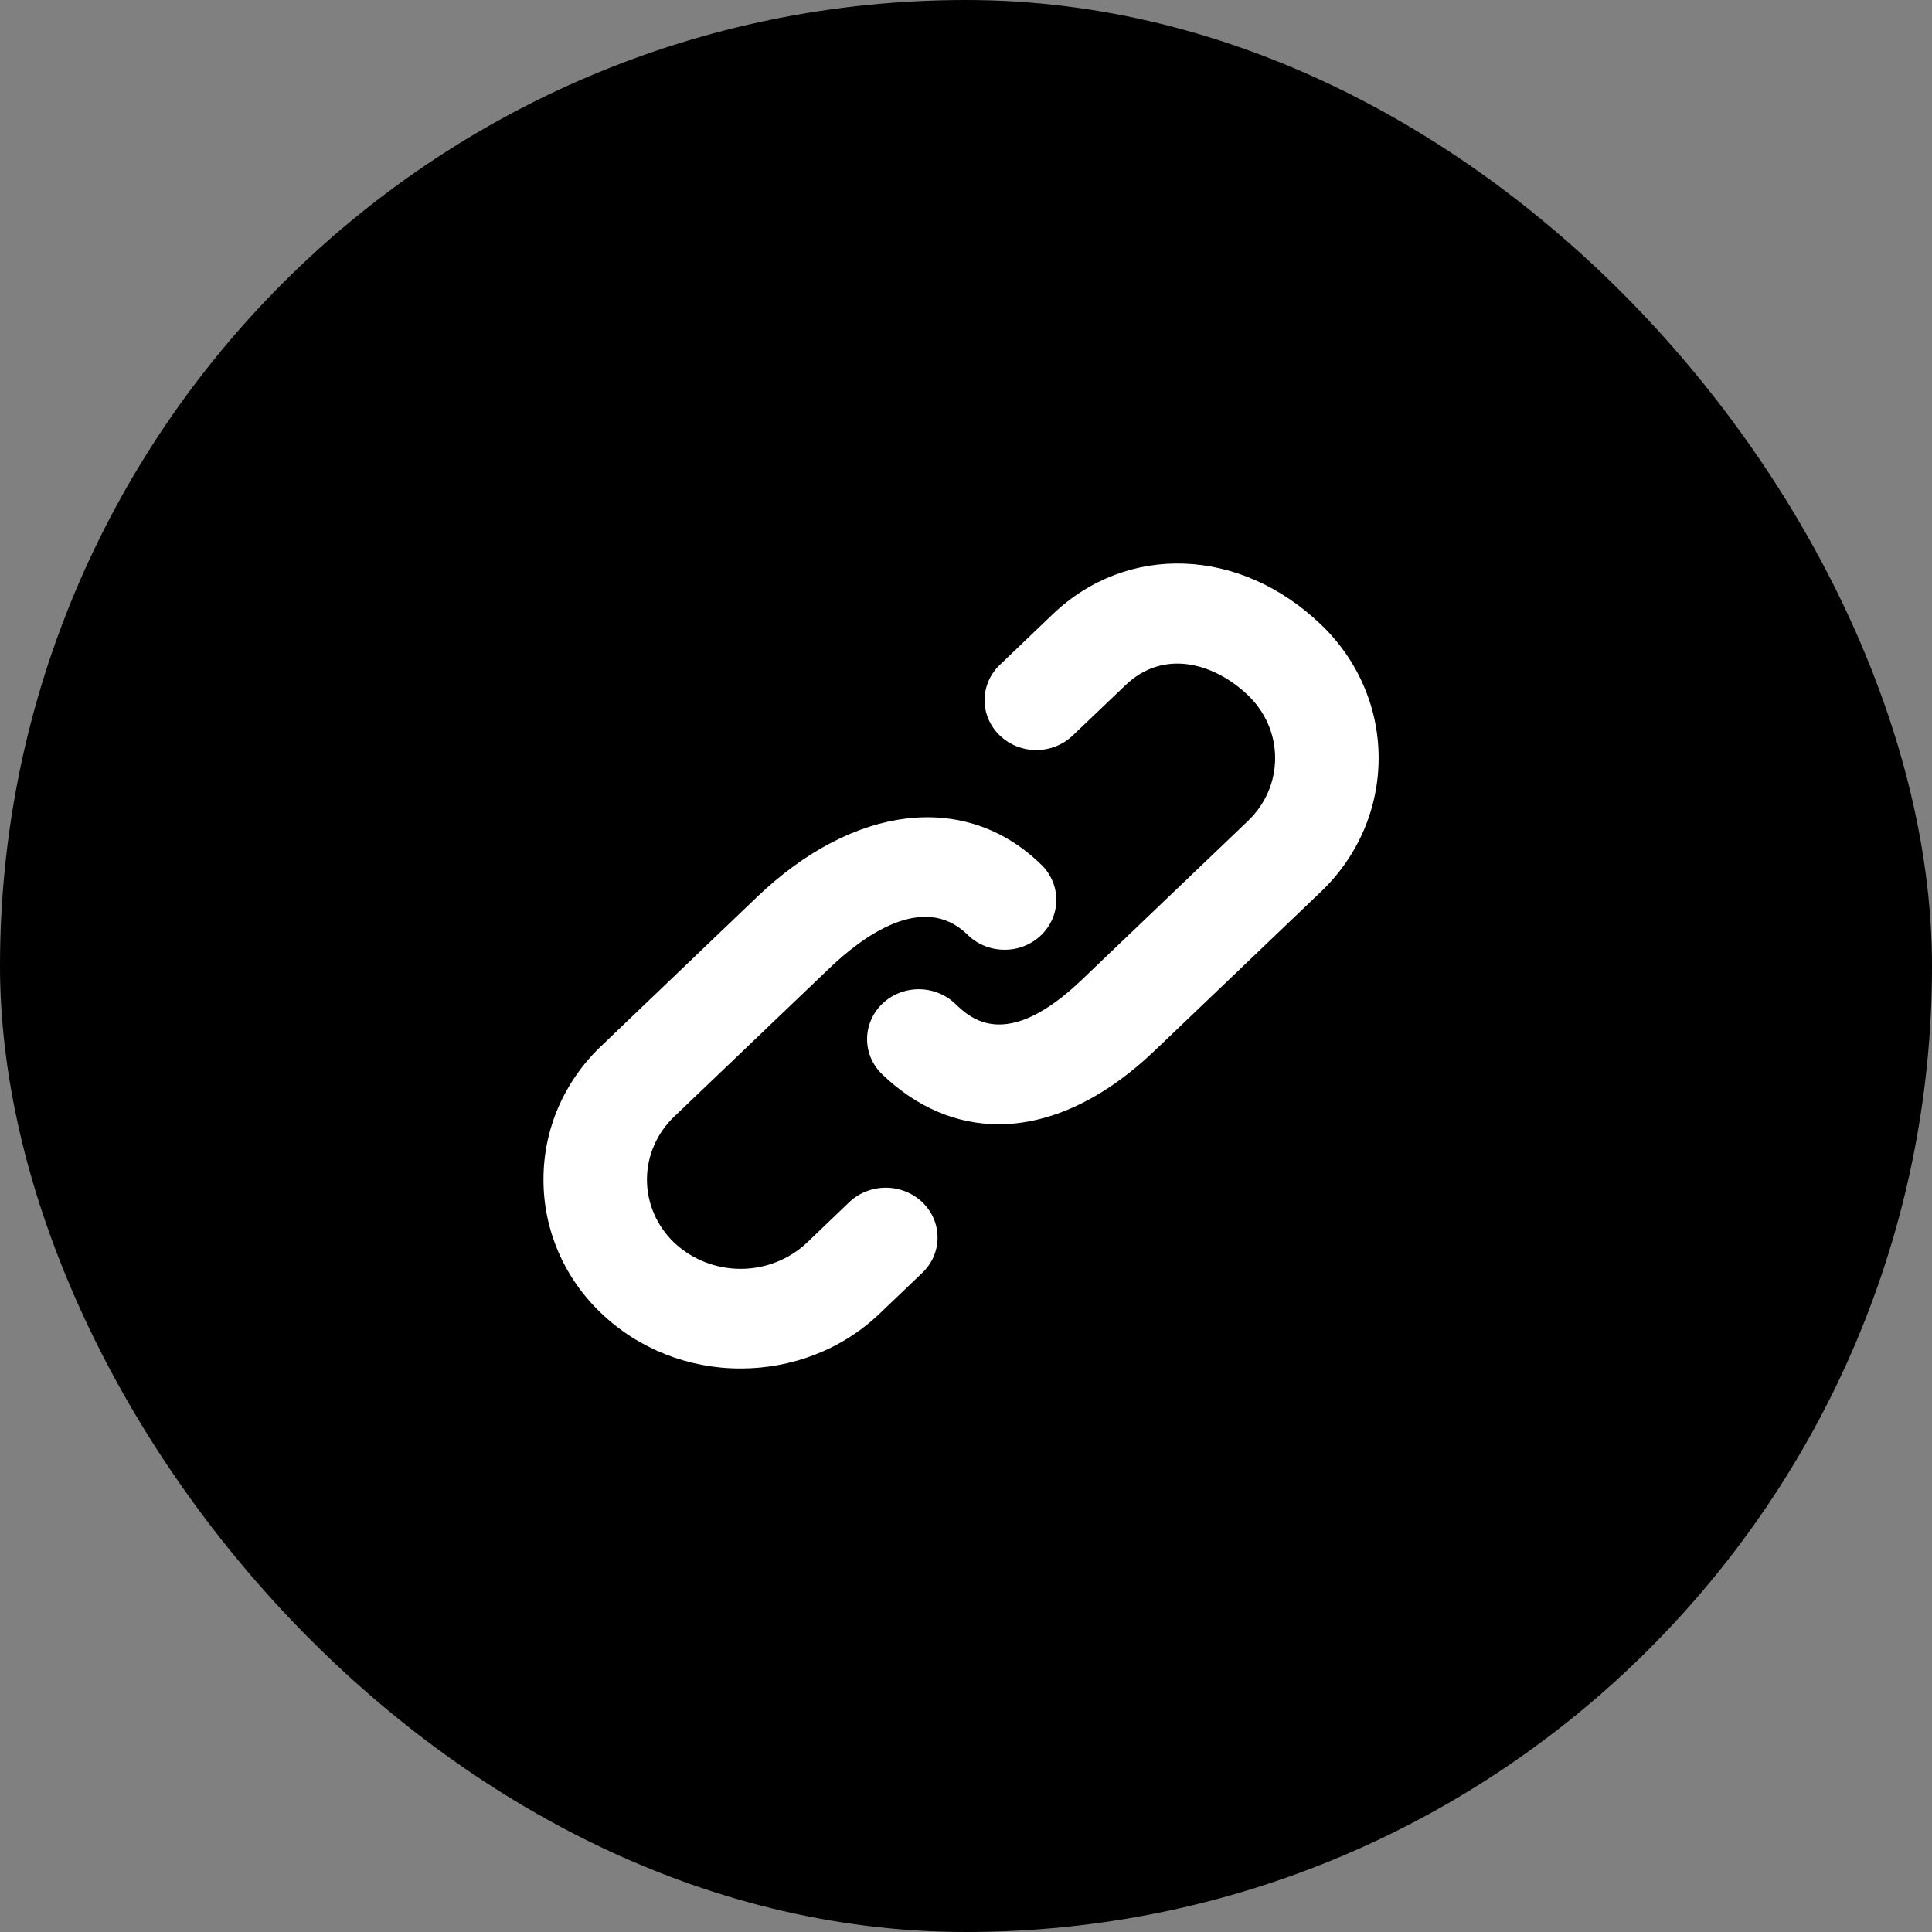
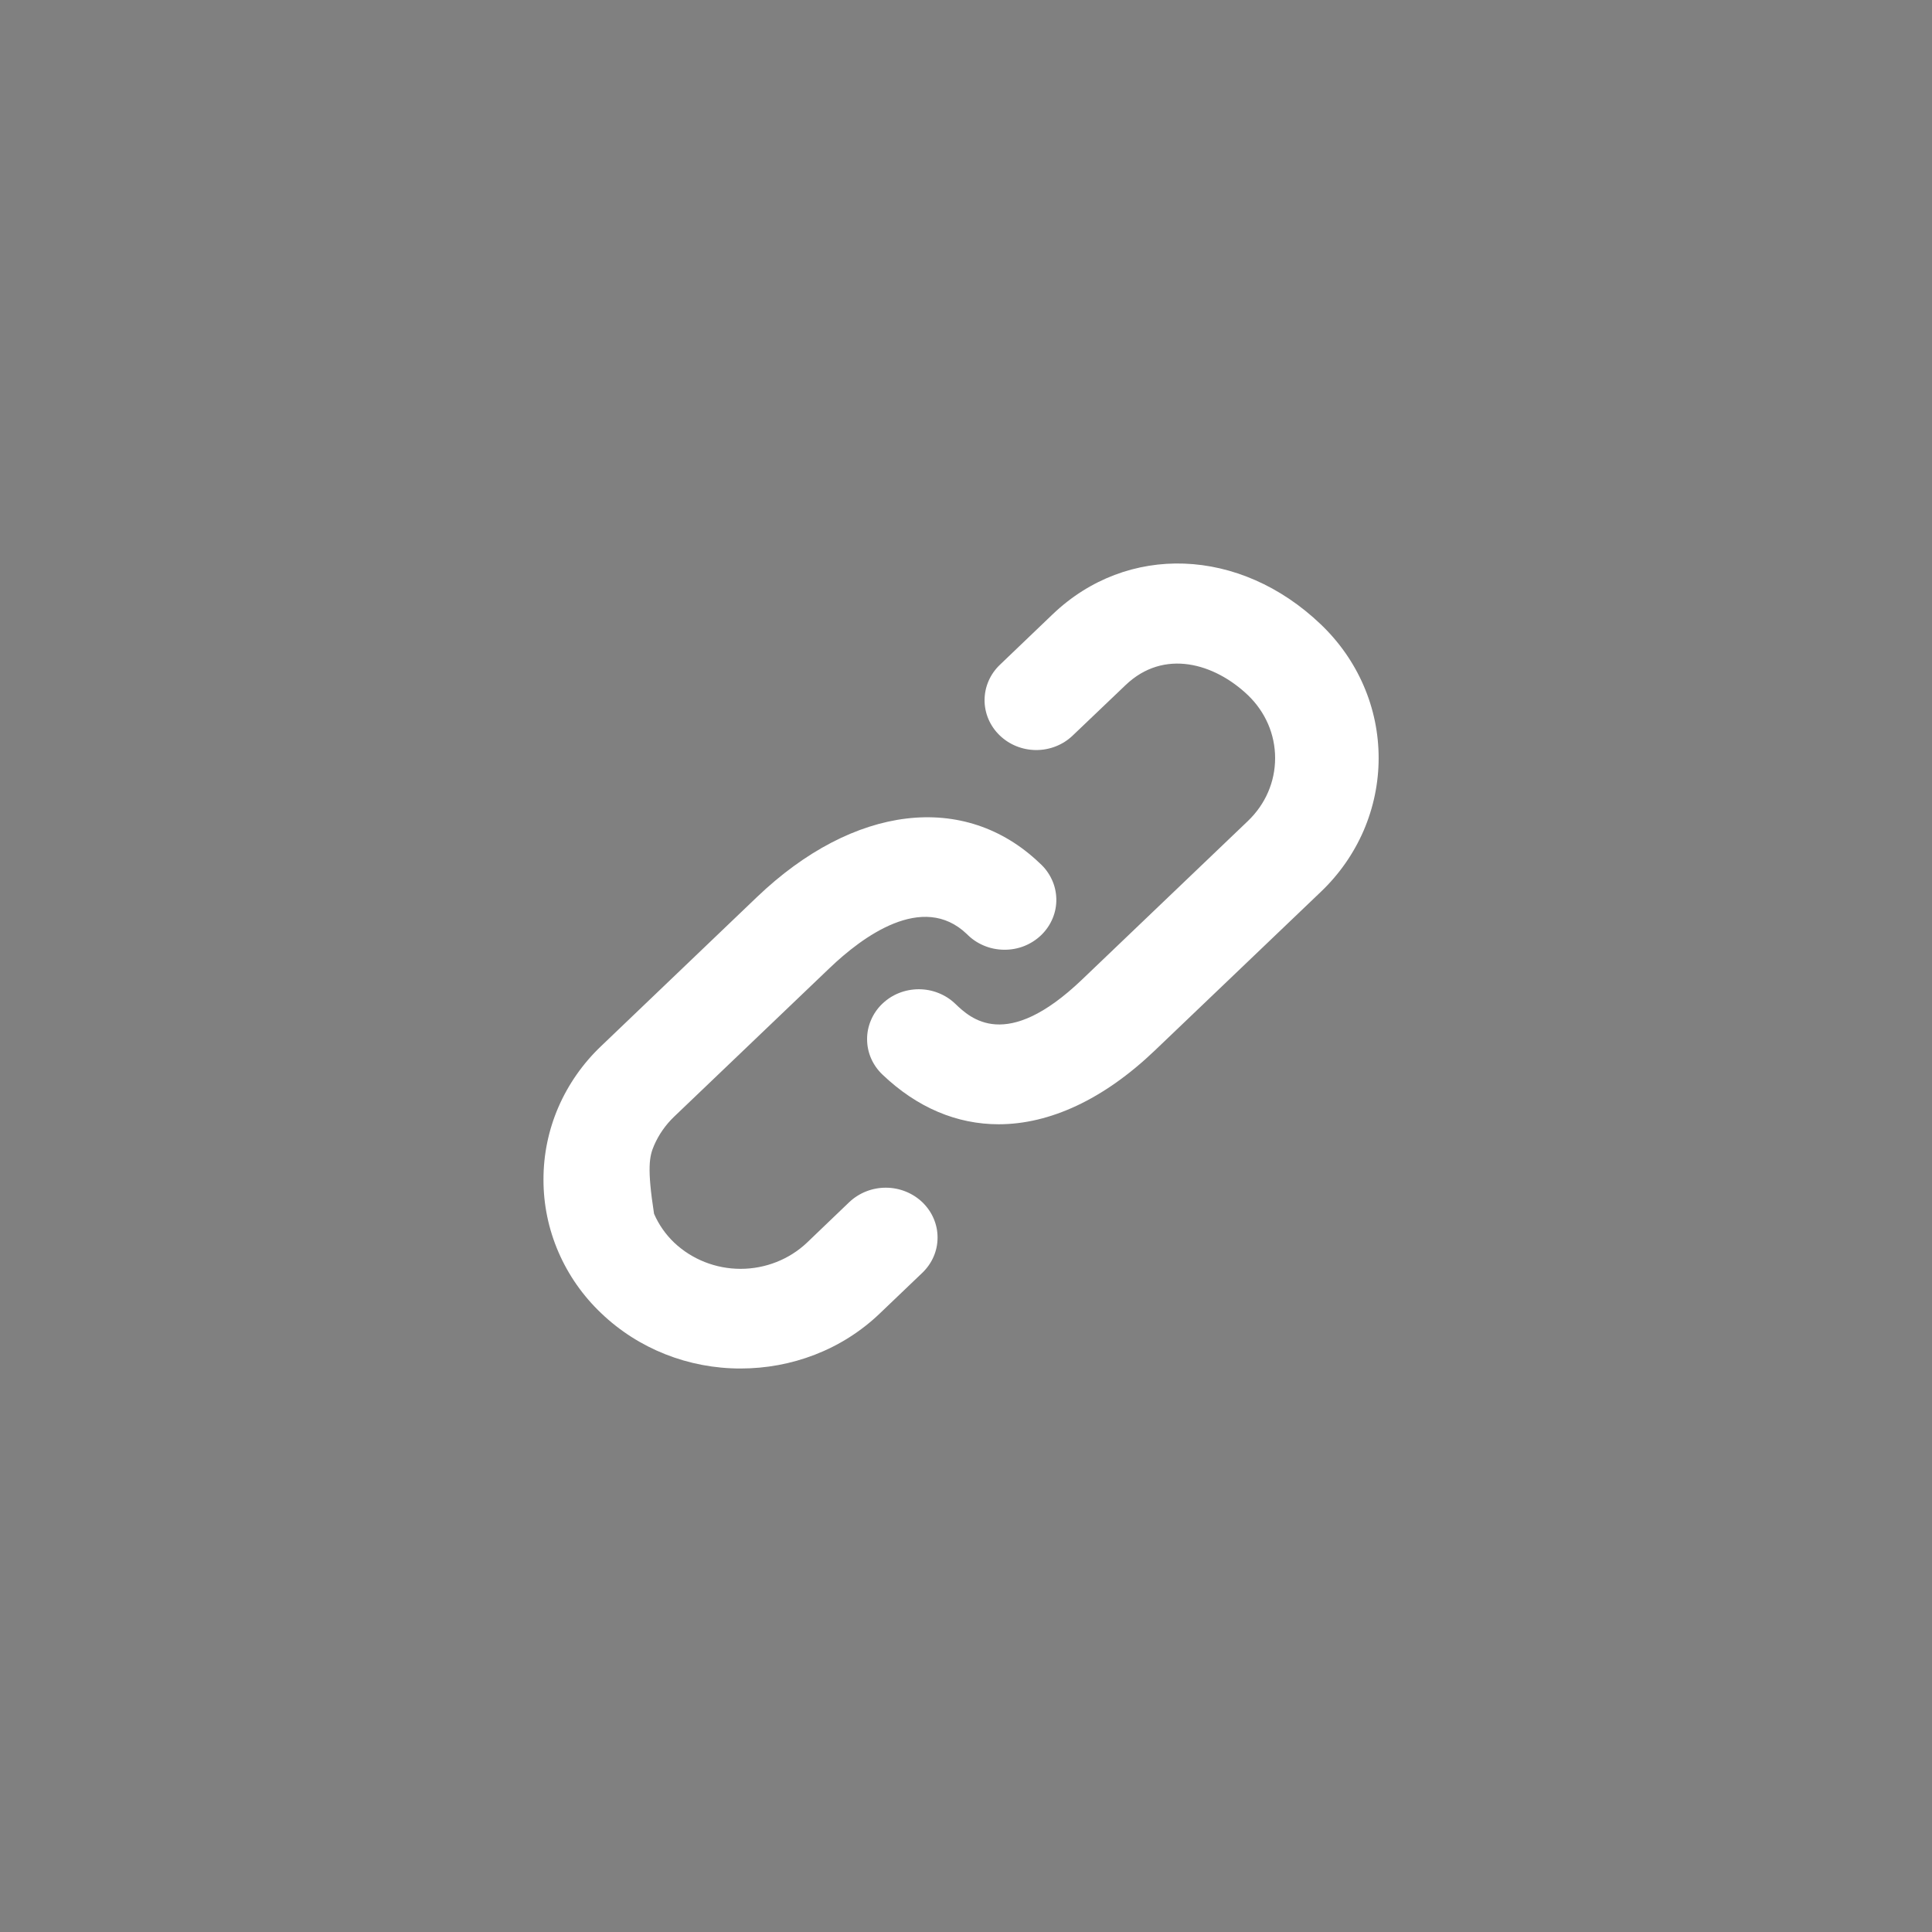
<svg xmlns="http://www.w3.org/2000/svg" width="36" height="36" viewBox="0 0 36 36" fill="none">
  <rect x="0" y="0" width="36" height="36" fill="#808080" stroke="none" />
-   <rect width="36" height="36" rx="18" fill="black" />
  <g clip-path="url(#clip0_2361_6947)">
-     <path d="M15.825 22.4L15.038 23.154C14.708 23.467 14.263 23.643 13.8 23.643C13.337 23.643 12.893 23.467 12.562 23.154C12.402 23.001 12.274 22.818 12.187 22.616C12.1 22.415 12.055 22.199 12.055 21.98C12.055 21.762 12.1 21.546 12.187 21.345C12.274 21.143 12.402 20.96 12.562 20.807L15.461 18.036C16.061 17.462 17.191 16.616 18.015 17.404C18.104 17.495 18.21 17.568 18.329 17.618C18.447 17.669 18.575 17.695 18.705 17.697C18.834 17.699 18.963 17.676 19.083 17.629C19.203 17.581 19.312 17.511 19.403 17.423C19.494 17.334 19.566 17.229 19.614 17.113C19.663 16.997 19.686 16.872 19.683 16.748C19.68 16.623 19.652 16.5 19.598 16.386C19.545 16.272 19.469 16.169 19.373 16.084C17.975 14.746 15.905 14.993 14.103 16.717L11.205 19.489C10.862 19.814 10.591 20.202 10.405 20.63C10.22 21.058 10.126 21.517 10.127 21.98C10.126 22.444 10.221 22.903 10.406 23.331C10.591 23.759 10.862 24.147 11.205 24.472C11.895 25.132 12.828 25.502 13.801 25.5C14.741 25.5 15.682 25.158 16.396 24.472L17.185 23.718C17.275 23.632 17.347 23.53 17.396 23.417C17.445 23.305 17.47 23.184 17.47 23.062C17.471 22.94 17.446 22.82 17.398 22.707C17.35 22.594 17.279 22.492 17.19 22.405C17.009 22.231 16.765 22.132 16.509 22.131C16.253 22.13 16.008 22.227 15.825 22.4ZM24.61 11.633C23.105 10.195 21.003 10.117 19.612 11.449L18.631 12.388C18.449 12.562 18.347 12.797 18.346 13.044C18.345 13.29 18.446 13.527 18.626 13.701C18.806 13.876 19.05 13.975 19.306 13.976C19.561 13.977 19.807 13.88 19.988 13.706L20.971 12.768C21.69 12.078 22.635 12.364 23.252 12.952C23.579 13.266 23.76 13.683 23.76 14.126C23.76 14.57 23.579 14.986 23.252 15.299L20.159 18.256C18.745 19.607 18.082 18.974 17.799 18.703C17.709 18.617 17.603 18.549 17.486 18.503C17.369 18.456 17.243 18.433 17.117 18.433C16.99 18.434 16.865 18.458 16.748 18.505C16.631 18.552 16.526 18.621 16.436 18.708C16.347 18.794 16.277 18.897 16.229 19.01C16.181 19.123 16.156 19.243 16.157 19.365C16.157 19.487 16.182 19.608 16.231 19.721C16.28 19.833 16.351 19.935 16.441 20.021C17.091 20.642 17.832 20.949 18.608 20.949C19.558 20.949 20.563 20.488 21.519 19.574L24.612 16.618C24.954 16.292 25.225 15.904 25.41 15.476C25.594 15.048 25.689 14.589 25.689 14.126C25.689 13.662 25.595 13.203 25.409 12.775C25.224 12.347 24.952 11.959 24.61 11.633Z" fill="white" />
+     <path d="M15.825 22.4L15.038 23.154C14.708 23.467 14.263 23.643 13.8 23.643C13.337 23.643 12.893 23.467 12.562 23.154C12.402 23.001 12.274 22.818 12.187 22.616C12.055 21.762 12.1 21.546 12.187 21.345C12.274 21.143 12.402 20.96 12.562 20.807L15.461 18.036C16.061 17.462 17.191 16.616 18.015 17.404C18.104 17.495 18.21 17.568 18.329 17.618C18.447 17.669 18.575 17.695 18.705 17.697C18.834 17.699 18.963 17.676 19.083 17.629C19.203 17.581 19.312 17.511 19.403 17.423C19.494 17.334 19.566 17.229 19.614 17.113C19.663 16.997 19.686 16.872 19.683 16.748C19.68 16.623 19.652 16.5 19.598 16.386C19.545 16.272 19.469 16.169 19.373 16.084C17.975 14.746 15.905 14.993 14.103 16.717L11.205 19.489C10.862 19.814 10.591 20.202 10.405 20.63C10.22 21.058 10.126 21.517 10.127 21.98C10.126 22.444 10.221 22.903 10.406 23.331C10.591 23.759 10.862 24.147 11.205 24.472C11.895 25.132 12.828 25.502 13.801 25.5C14.741 25.5 15.682 25.158 16.396 24.472L17.185 23.718C17.275 23.632 17.347 23.53 17.396 23.417C17.445 23.305 17.47 23.184 17.47 23.062C17.471 22.94 17.446 22.82 17.398 22.707C17.35 22.594 17.279 22.492 17.19 22.405C17.009 22.231 16.765 22.132 16.509 22.131C16.253 22.13 16.008 22.227 15.825 22.4ZM24.61 11.633C23.105 10.195 21.003 10.117 19.612 11.449L18.631 12.388C18.449 12.562 18.347 12.797 18.346 13.044C18.345 13.29 18.446 13.527 18.626 13.701C18.806 13.876 19.05 13.975 19.306 13.976C19.561 13.977 19.807 13.88 19.988 13.706L20.971 12.768C21.69 12.078 22.635 12.364 23.252 12.952C23.579 13.266 23.76 13.683 23.76 14.126C23.76 14.57 23.579 14.986 23.252 15.299L20.159 18.256C18.745 19.607 18.082 18.974 17.799 18.703C17.709 18.617 17.603 18.549 17.486 18.503C17.369 18.456 17.243 18.433 17.117 18.433C16.99 18.434 16.865 18.458 16.748 18.505C16.631 18.552 16.526 18.621 16.436 18.708C16.347 18.794 16.277 18.897 16.229 19.01C16.181 19.123 16.156 19.243 16.157 19.365C16.157 19.487 16.182 19.608 16.231 19.721C16.28 19.833 16.351 19.935 16.441 20.021C17.091 20.642 17.832 20.949 18.608 20.949C19.558 20.949 20.563 20.488 21.519 19.574L24.612 16.618C24.954 16.292 25.225 15.904 25.41 15.476C25.594 15.048 25.689 14.589 25.689 14.126C25.689 13.662 25.595 13.203 25.409 12.775C25.224 12.347 24.952 11.959 24.61 11.633Z" fill="white" />
  </g>
  <defs>
    <clipPath id="clip0_2361_6947">
      <rect width="16" height="15" fill="white" transform="translate(10 10.5)" />
    </clipPath>
  </defs>
</svg>